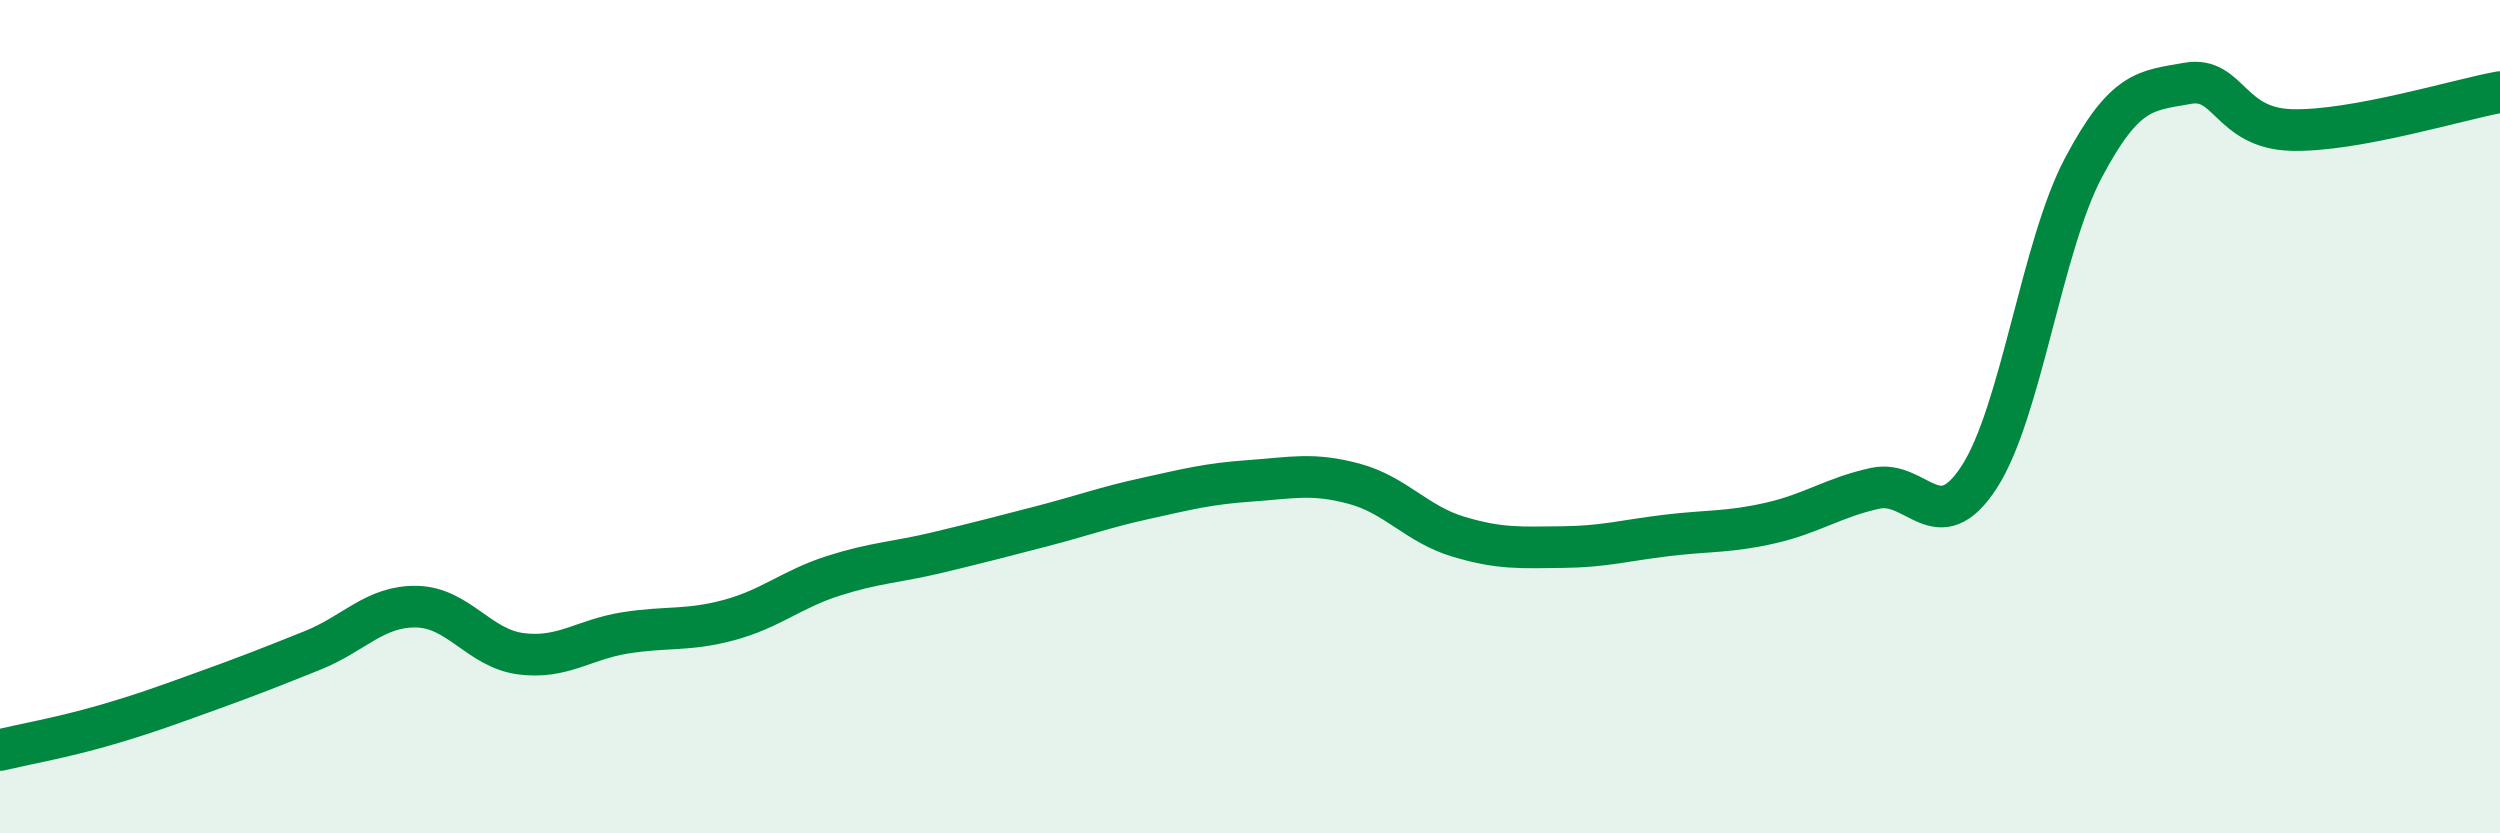
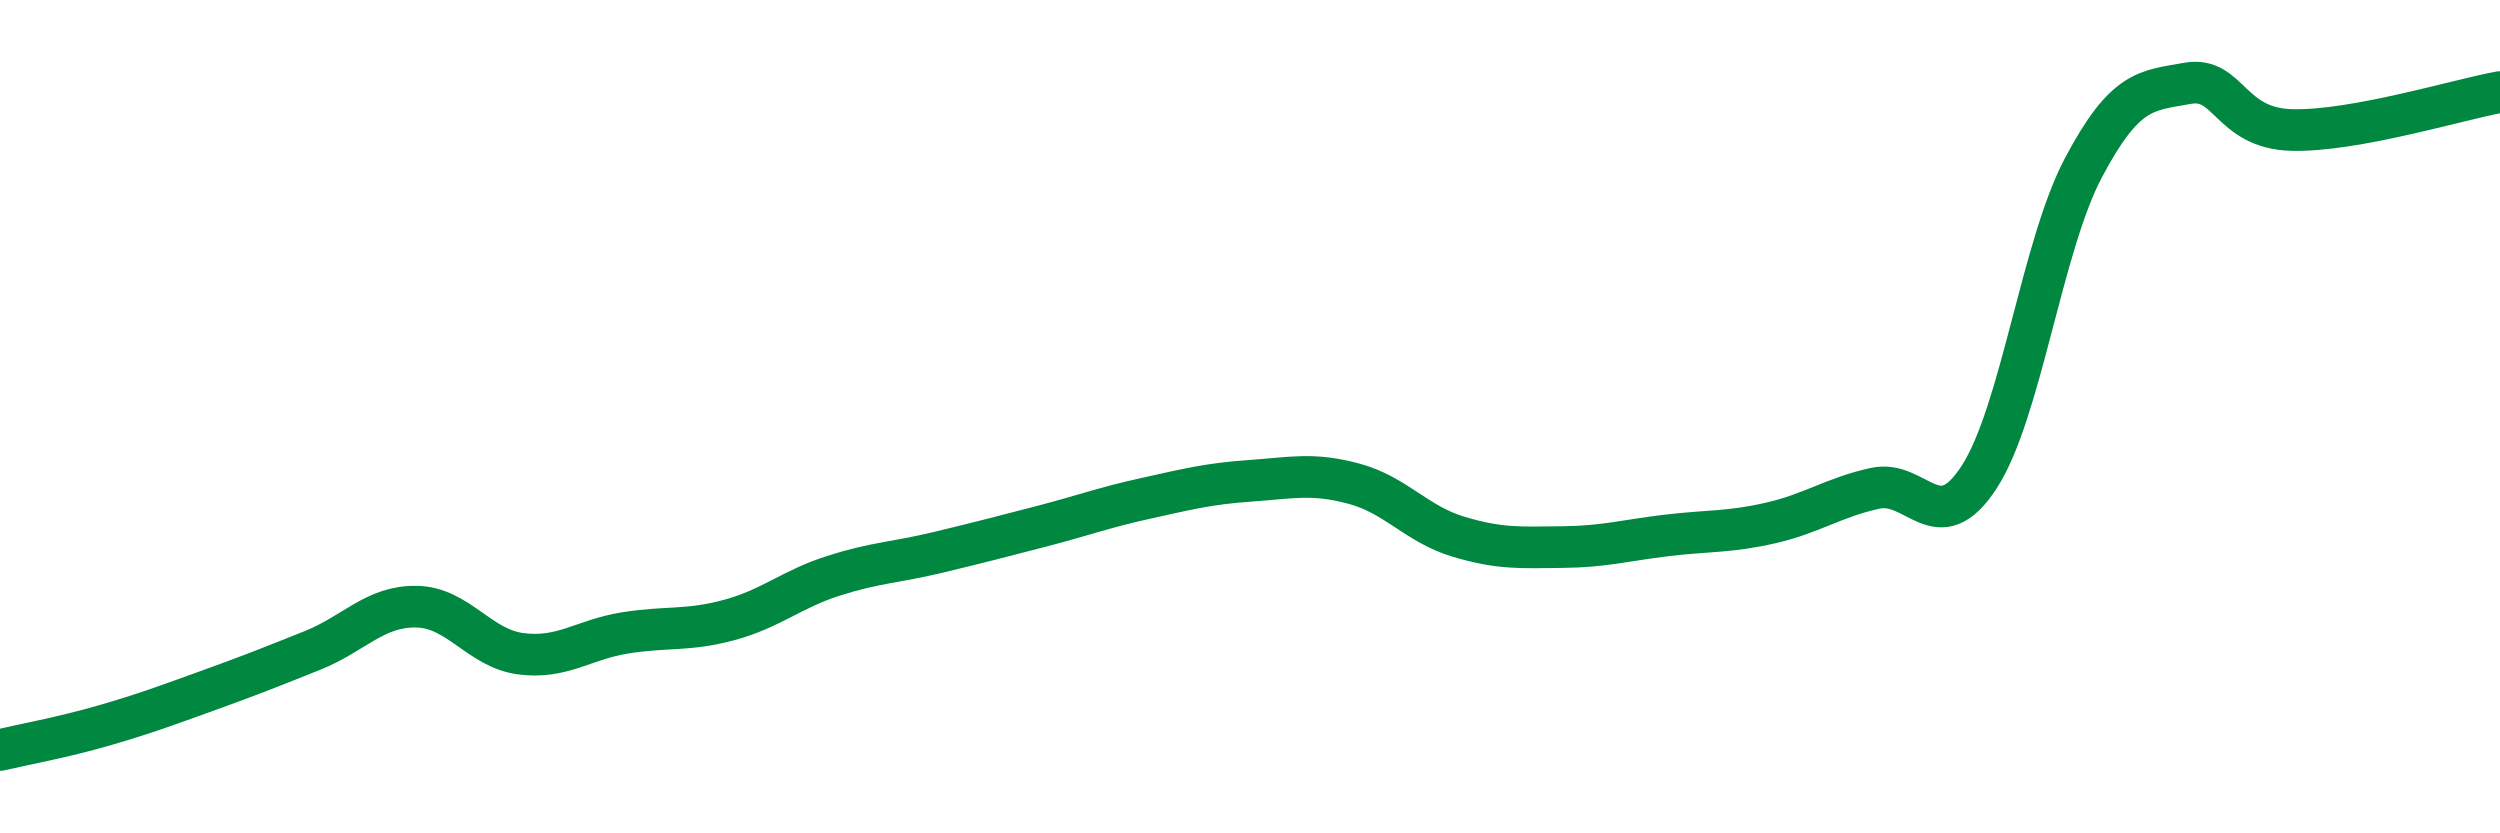
<svg xmlns="http://www.w3.org/2000/svg" width="60" height="20" viewBox="0 0 60 20">
-   <path d="M 0,18 C 0.5,17.88 1.5,17.7 2.5,17.41 C 3.5,17.12 4,16.93 5,16.57 C 6,16.21 6.5,16.01 7.5,15.61 C 8.5,15.21 9,14.54 10,14.56 C 11,14.58 11.5,15.56 12.5,15.69 C 13.5,15.82 14,15.35 15,15.19 C 16,15.03 16.5,15.15 17.5,14.88 C 18.5,14.61 19,14.14 20,13.82 C 21,13.5 21.5,13.5 22.5,13.26 C 23.5,13.02 24,12.89 25,12.63 C 26,12.37 26.5,12.18 27.5,11.96 C 28.5,11.74 29,11.61 30,11.54 C 31,11.47 31.5,11.34 32.5,11.61 C 33.5,11.88 34,12.58 35,12.88 C 36,13.18 36.5,13.14 37.5,13.13 C 38.5,13.12 39,12.97 40,12.85 C 41,12.73 41.5,12.78 42.5,12.55 C 43.5,12.32 44,11.94 45,11.72 C 46,11.5 46.5,12.99 47.5,11.45 C 48.5,9.91 49,5.92 50,4.03 C 51,2.14 51.5,2.18 52.5,2 C 53.5,1.82 53.5,3.08 55,3.12 C 56.5,3.16 59,2.39 60,2.21L60 20L0 20Z" fill="#008740" opacity="0.1" stroke-linecap="round" stroke-linejoin="round" />
  <path d="M 0,18 C 0.5,17.88 1.5,17.7 2.5,17.41 C 3.5,17.12 4,16.93 5,16.57 C 6,16.21 6.5,16.01 7.5,15.61 C 8.5,15.21 9,14.54 10,14.56 C 11,14.58 11.5,15.56 12.5,15.69 C 13.5,15.82 14,15.35 15,15.19 C 16,15.03 16.5,15.15 17.5,14.88 C 18.5,14.61 19,14.14 20,13.82 C 21,13.5 21.5,13.5 22.5,13.26 C 23.5,13.02 24,12.89 25,12.63 C 26,12.37 26.5,12.18 27.5,11.96 C 28.5,11.74 29,11.61 30,11.54 C 31,11.47 31.5,11.34 32.5,11.61 C 33.5,11.88 34,12.58 35,12.88 C 36,13.18 36.5,13.14 37.5,13.13 C 38.5,13.12 39,12.97 40,12.85 C 41,12.73 41.5,12.78 42.5,12.55 C 43.5,12.32 44,11.94 45,11.72 C 46,11.5 46.5,12.99 47.5,11.45 C 48.5,9.91 49,5.92 50,4.03 C 51,2.14 51.5,2.18 52.5,2 C 53.5,1.82 53.5,3.08 55,3.12 C 56.5,3.16 59,2.39 60,2.21" stroke="#008740" stroke-width="1" fill="none" stroke-linecap="round" stroke-linejoin="round" />
</svg>